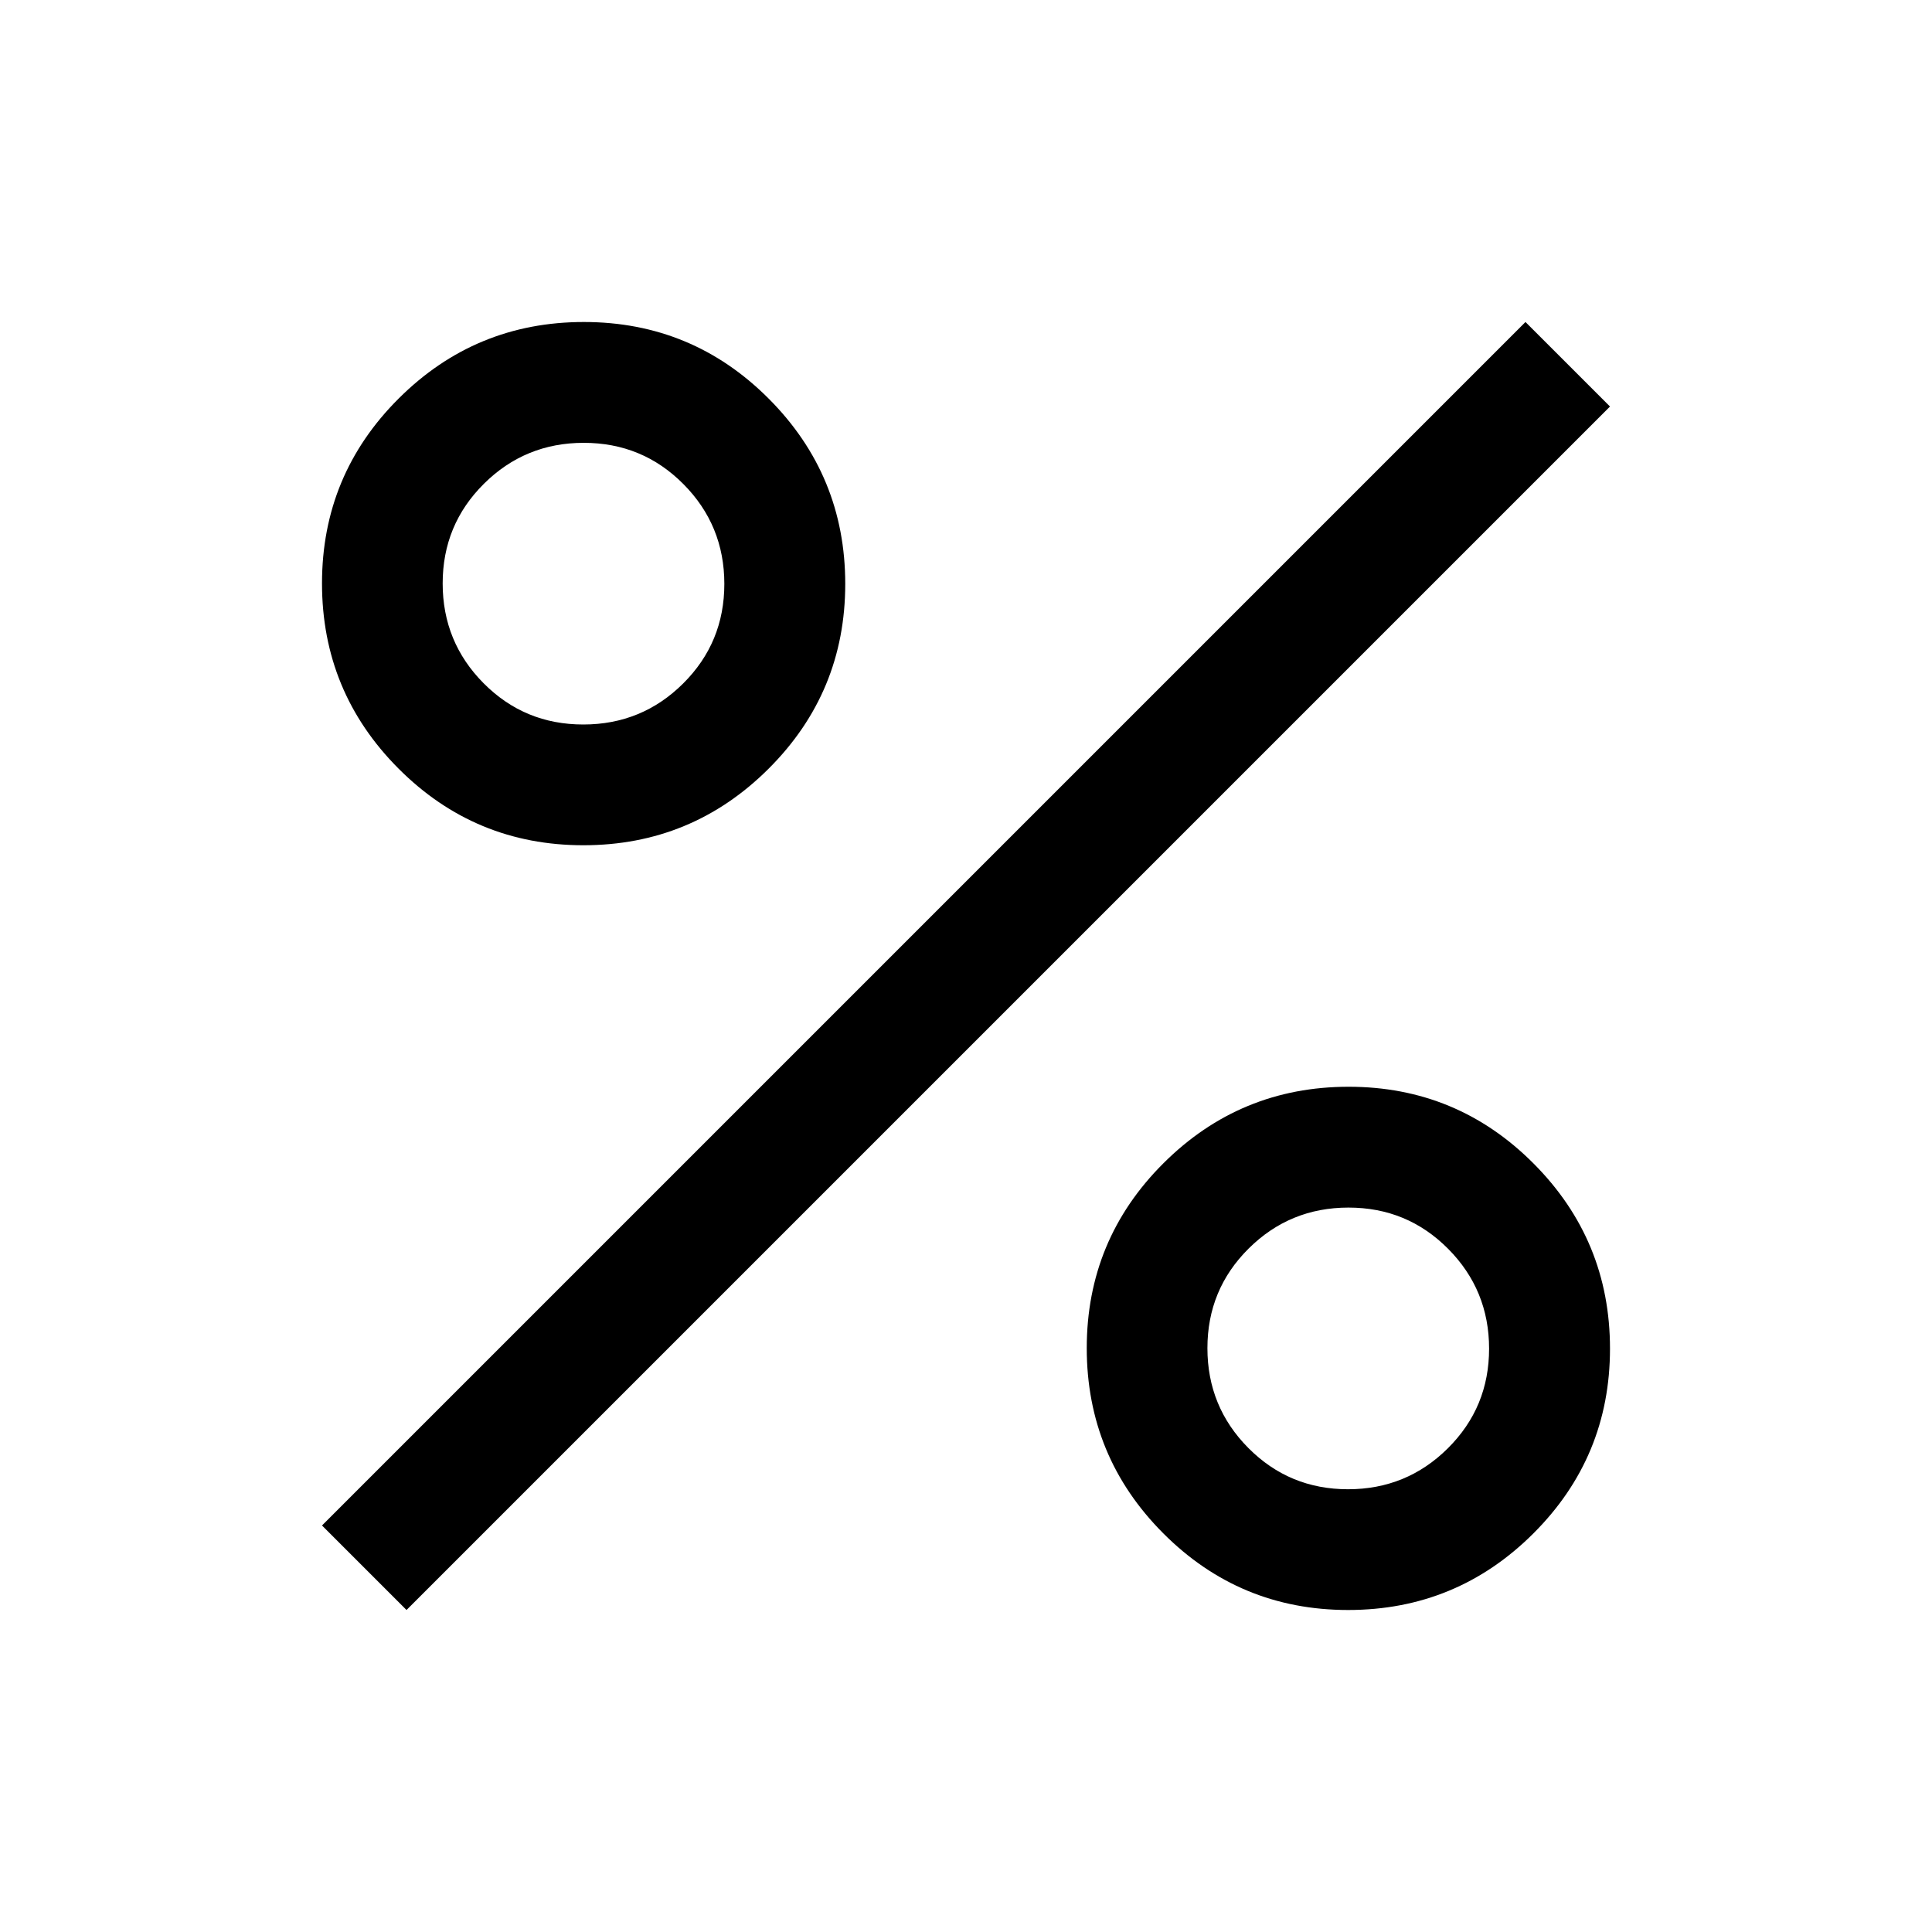
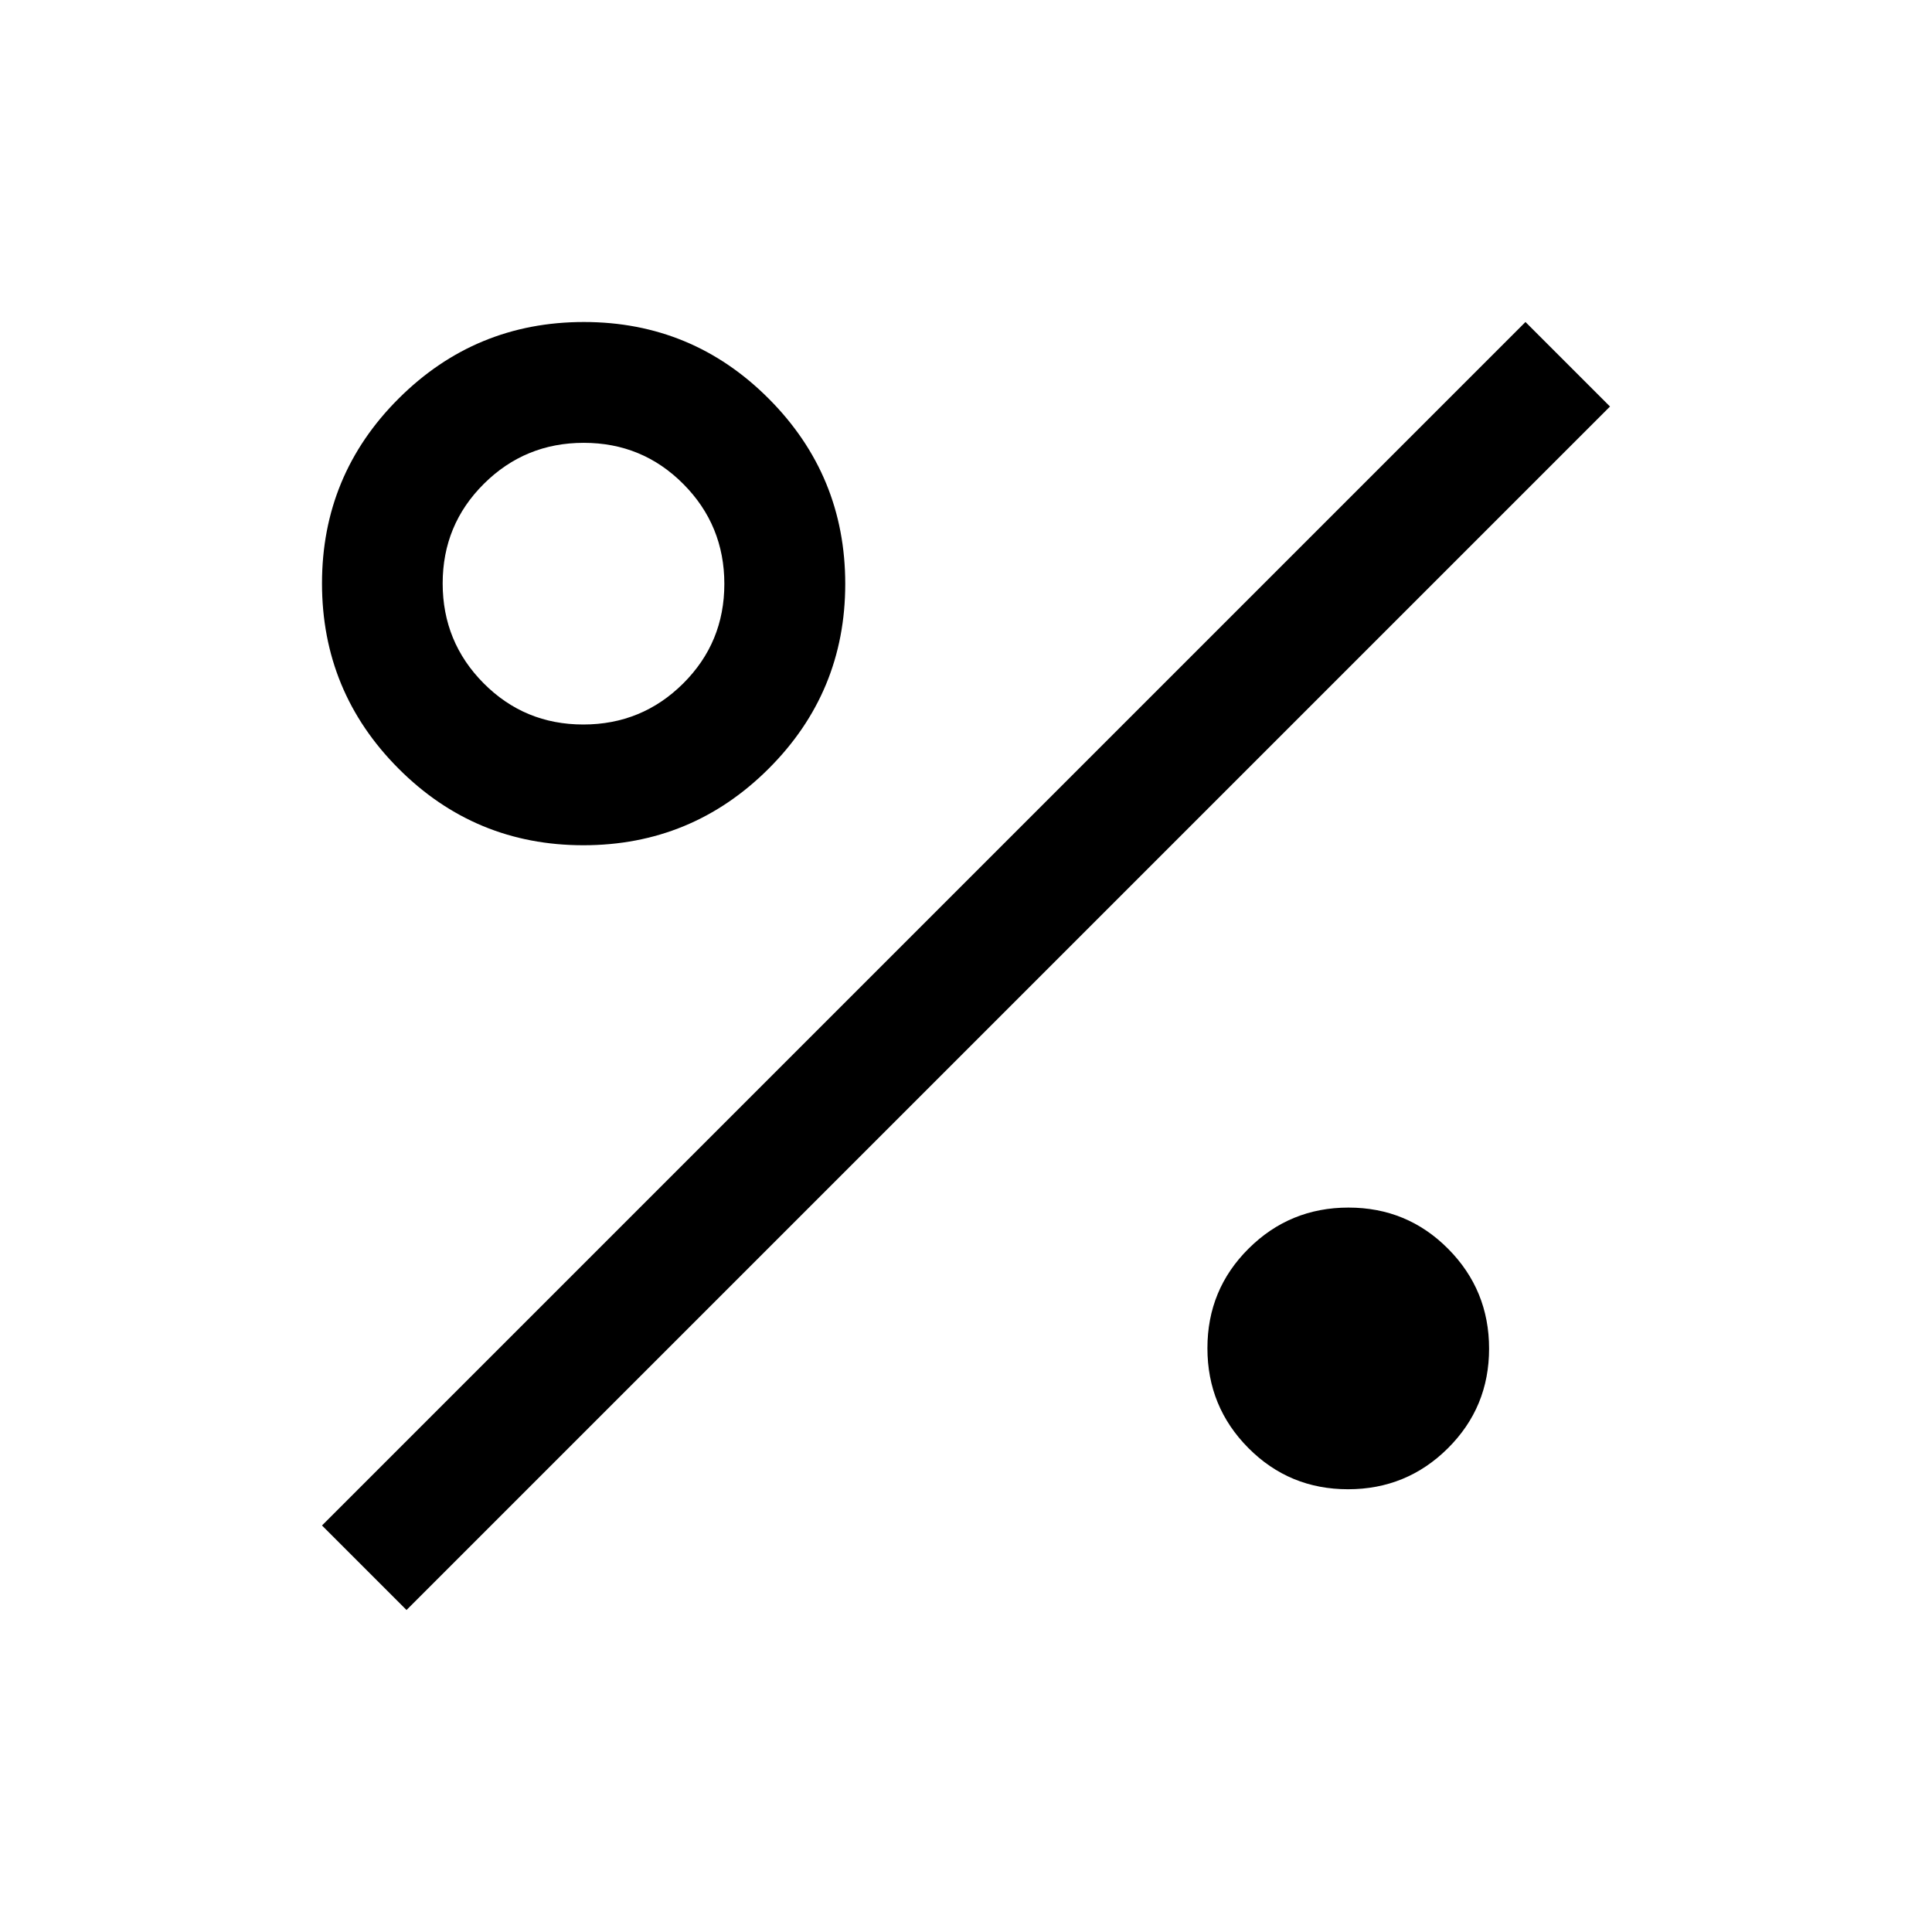
<svg xmlns="http://www.w3.org/2000/svg" fill="none" viewBox="0 0 24 24" id="Percent--Streamline-Sharp-Material" height="24" width="24">
  <desc>Percent Streamline Icon: https://streamlinehq.com</desc>
-   <path fill="#000000" d="M7.247 10.5c-0.898 0 -1.664 -0.318 -2.297 -0.953 -0.633 -0.635 -0.95 -1.402 -0.95 -2.3 0 -0.898 0.318 -1.664 0.953 -2.297 0.635 -0.633 1.402 -0.95 2.3 -0.95 0.898 0 1.664 0.318 2.297 0.953 0.633 0.635 0.95 1.402 0.95 2.3 0 0.898 -0.318 1.664 -0.953 2.297 -0.635 0.633 -1.402 0.95 -2.3 0.95Zm-0.001 -1.5c0.485 0 0.899 -0.17 1.24 -0.509 0.342 -0.34 0.512 -0.752 0.512 -1.238 0 -0.485 -0.17 -0.899 -0.509 -1.24 -0.34 -0.342 -0.752 -0.512 -1.238 -0.512 -0.485 0 -0.899 0.17 -1.24 0.509 -0.342 0.34 -0.512 0.752 -0.512 1.238 0 0.485 0.17 0.899 0.509 1.24 0.34 0.342 0.752 0.512 1.238 0.512Zm9.501 11c-0.898 0 -1.664 -0.318 -2.297 -0.953 -0.633 -0.635 -0.95 -1.402 -0.95 -2.3 0 -0.898 0.318 -1.664 0.953 -2.297 0.635 -0.633 1.402 -0.95 2.3 -0.95 0.898 0 1.664 0.318 2.297 0.953 0.633 0.635 0.95 1.402 0.95 2.3 0 0.898 -0.318 1.664 -0.953 2.297 -0.635 0.633 -1.402 0.95 -2.3 0.95Zm-0.001 -1.5c0.485 0 0.899 -0.17 1.24 -0.509 0.342 -0.34 0.512 -0.752 0.512 -1.238 0 -0.485 -0.17 -0.899 -0.509 -1.24 -0.34 -0.342 -0.752 -0.512 -1.238 -0.512 -0.485 0 -0.899 0.17 -1.24 0.509 -0.342 0.34 -0.512 0.752 -0.512 1.238 0 0.485 0.17 0.899 0.509 1.24 0.34 0.342 0.752 0.512 1.238 0.512ZM5.05 20 4 18.95 18.95 4l1.05 1.05L5.05 20Z" stroke-width="0.5" />
+   <path fill="#000000" d="M7.247 10.5c-0.898 0 -1.664 -0.318 -2.297 -0.953 -0.633 -0.635 -0.95 -1.402 -0.95 -2.3 0 -0.898 0.318 -1.664 0.953 -2.297 0.635 -0.633 1.402 -0.95 2.3 -0.95 0.898 0 1.664 0.318 2.297 0.953 0.633 0.635 0.95 1.402 0.95 2.3 0 0.898 -0.318 1.664 -0.953 2.297 -0.635 0.633 -1.402 0.95 -2.3 0.95Zm-0.001 -1.5c0.485 0 0.899 -0.17 1.24 -0.509 0.342 -0.34 0.512 -0.752 0.512 -1.238 0 -0.485 -0.17 -0.899 -0.509 -1.24 -0.34 -0.342 -0.752 -0.512 -1.238 -0.512 -0.485 0 -0.899 0.17 -1.24 0.509 -0.342 0.34 -0.512 0.752 -0.512 1.238 0 0.485 0.17 0.899 0.509 1.24 0.34 0.342 0.752 0.512 1.238 0.512Zm9.501 11Zm-0.001 -1.5c0.485 0 0.899 -0.17 1.24 -0.509 0.342 -0.34 0.512 -0.752 0.512 -1.238 0 -0.485 -0.17 -0.899 -0.509 -1.24 -0.34 -0.342 -0.752 -0.512 -1.238 -0.512 -0.485 0 -0.899 0.17 -1.24 0.509 -0.342 0.34 -0.512 0.752 -0.512 1.238 0 0.485 0.17 0.899 0.509 1.24 0.34 0.342 0.752 0.512 1.238 0.512ZM5.05 20 4 18.95 18.95 4l1.05 1.05L5.05 20Z" stroke-width="0.5" />
</svg>